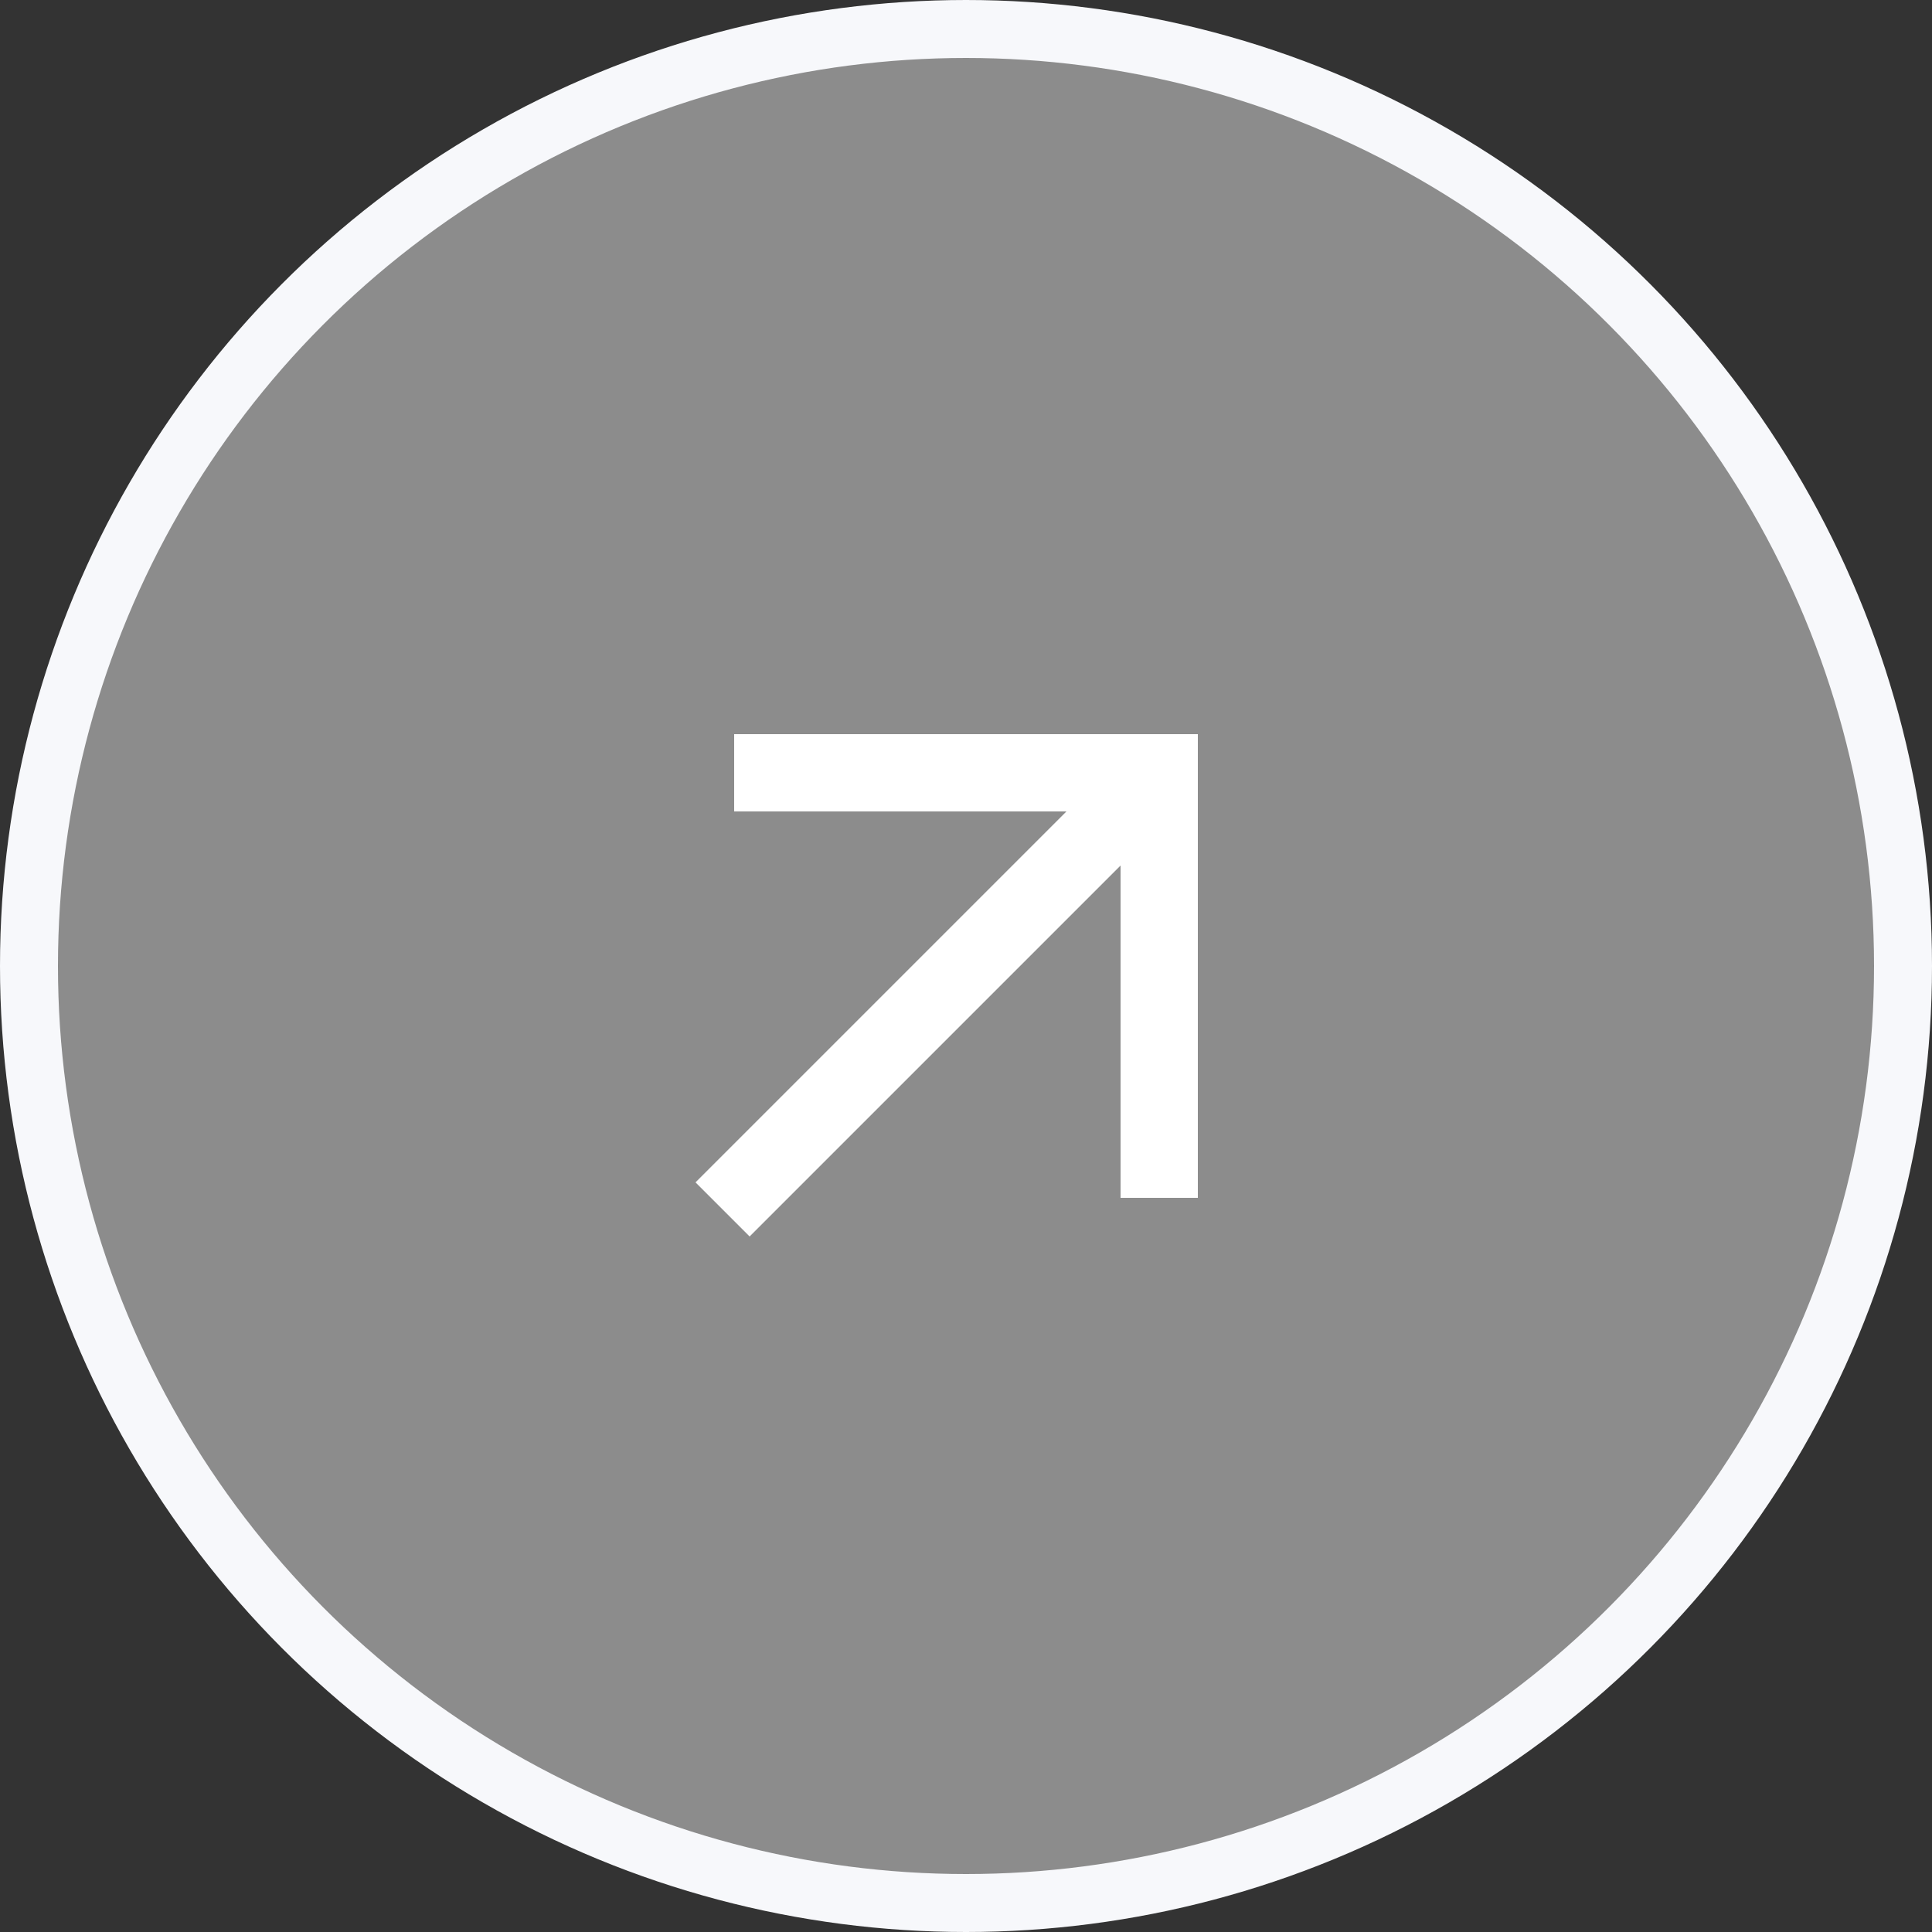
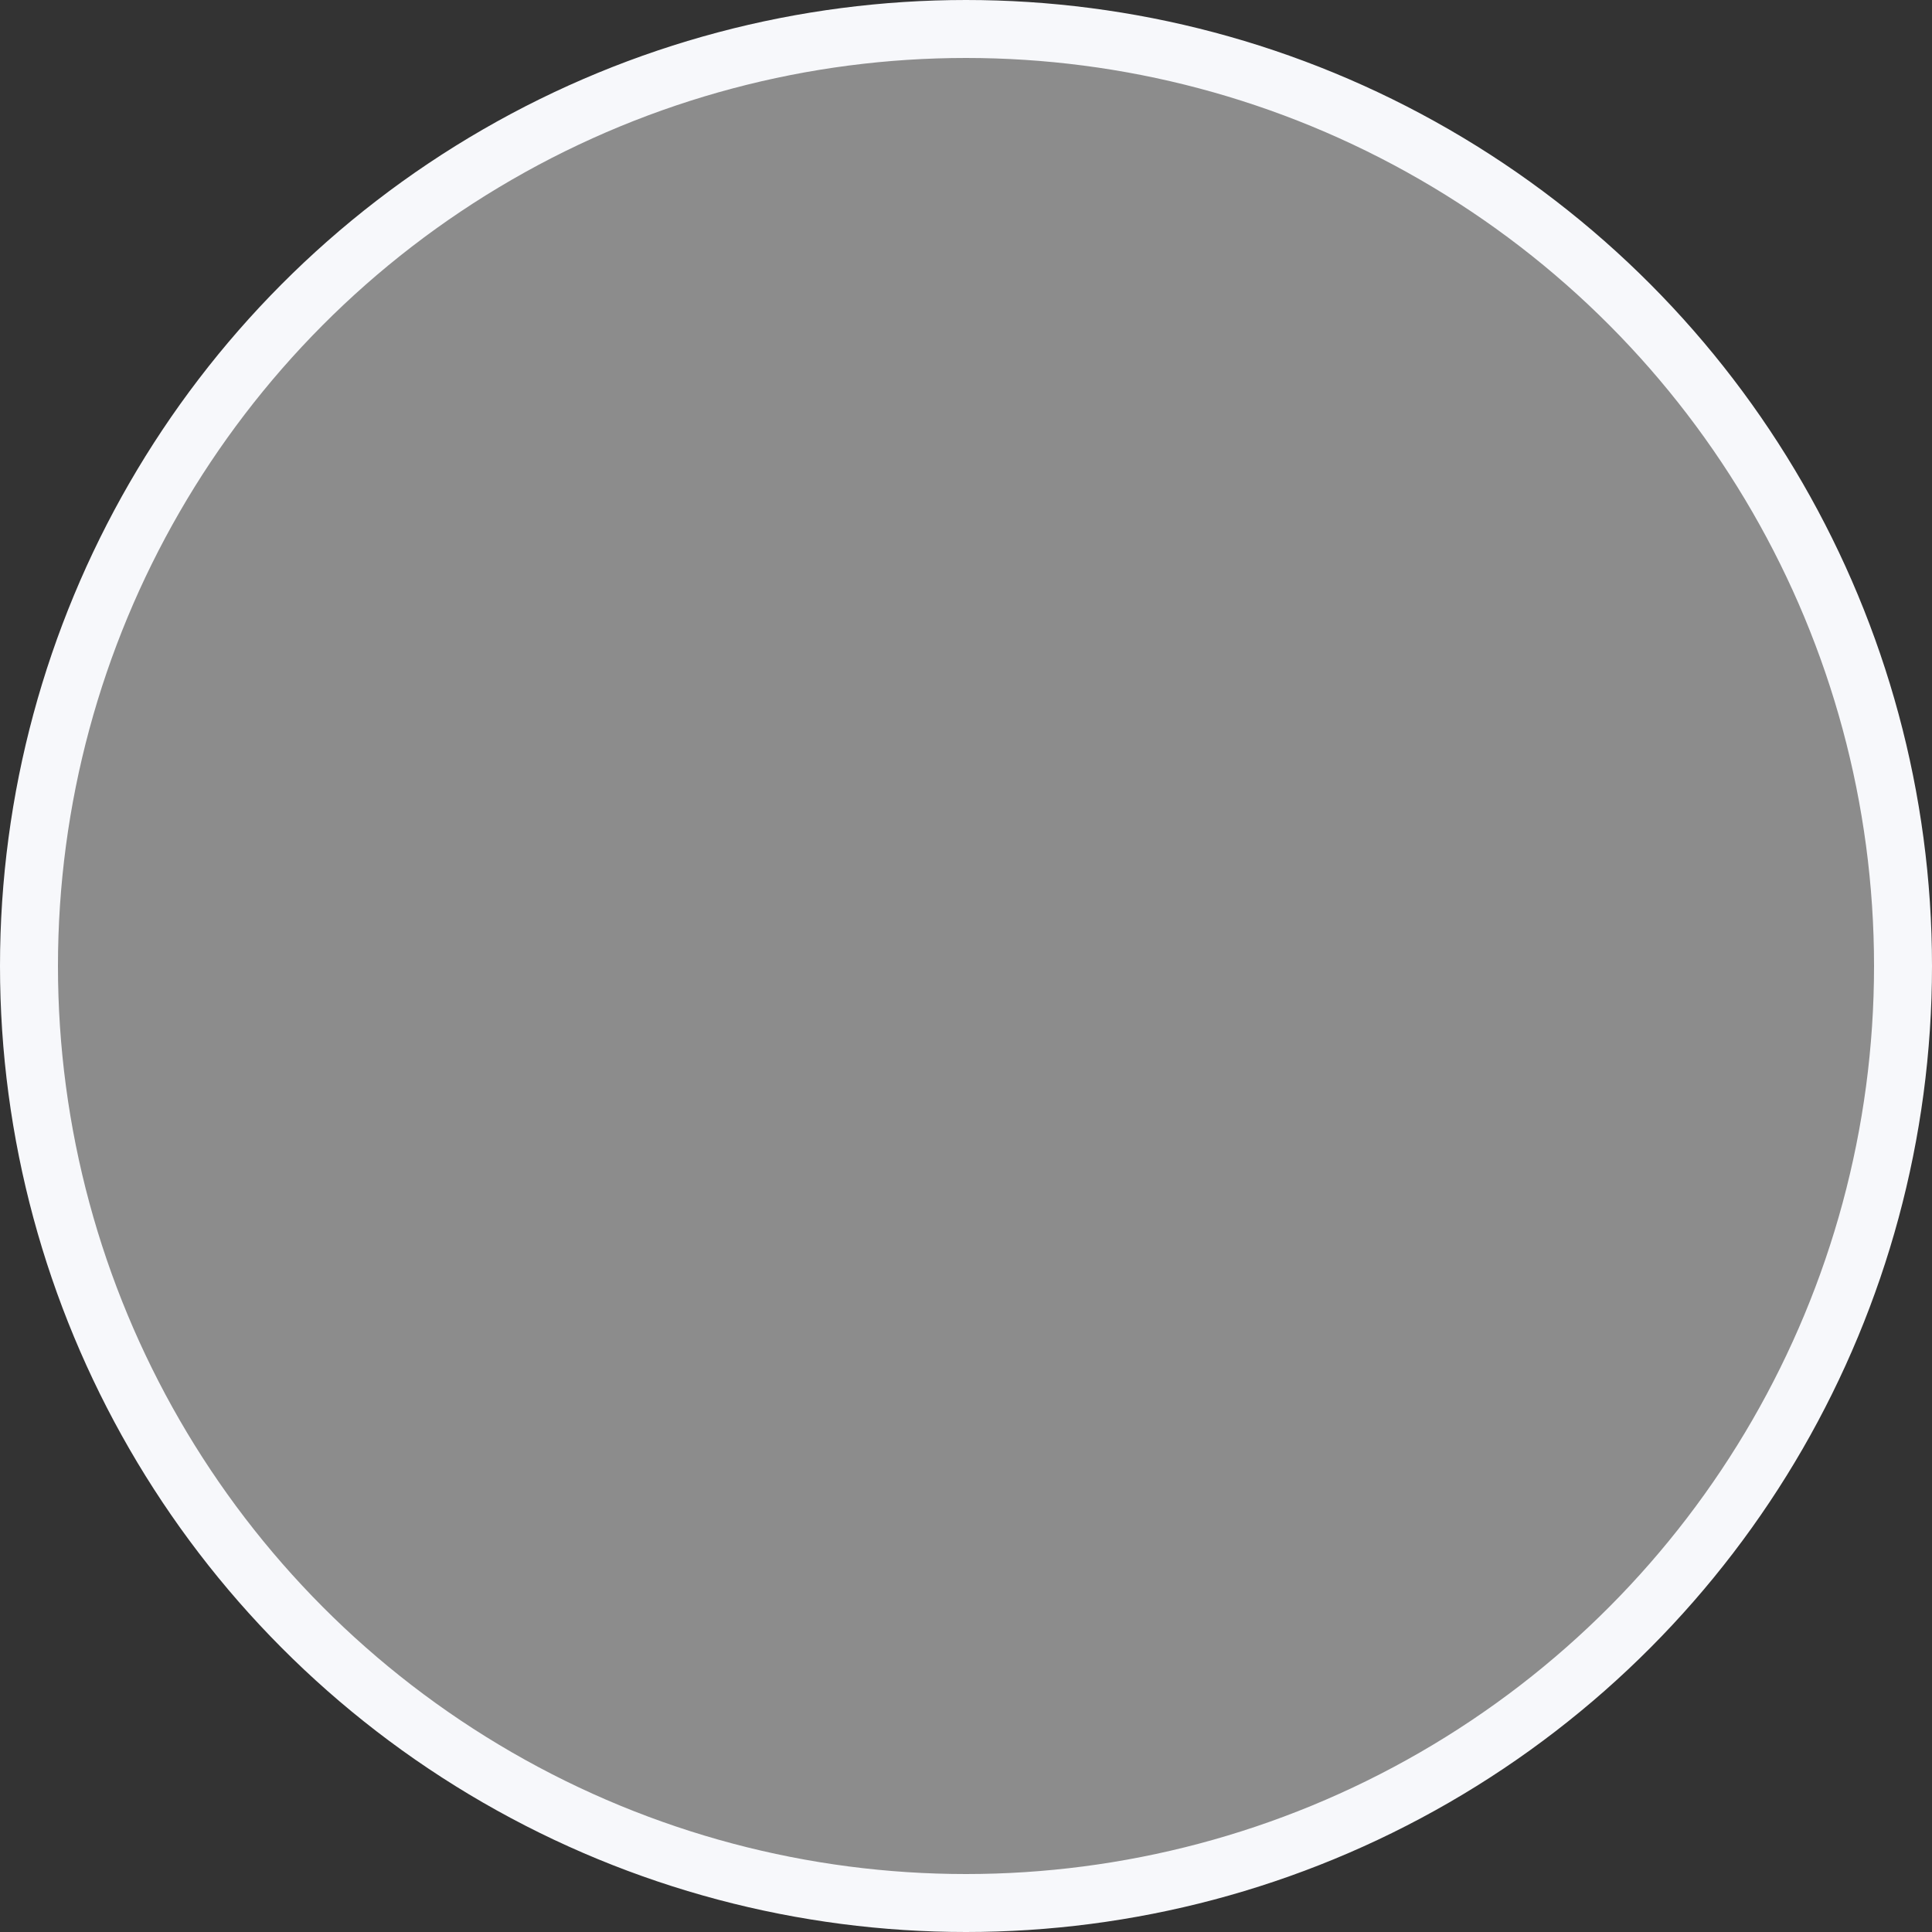
<svg xmlns="http://www.w3.org/2000/svg" width="50" height="50" viewBox="0 0 50 50" fill="none">
  <rect x="0" y="0" width="50" height="50" fill="#333333" stroke="none" />
  <circle cx="25" cy="25" r="24.25" fill="#8C8C8C" stroke="#F7F8FB" stroke-width="1.5" />
  <mask id="mask0_254_115" style="mask-type:alpha" maskUnits="userSpaceOnUse" x="13" y="14" width="24" height="24">
-     <rect x="13" y="14" width="24" height="24" fill="#D9D9D9" />
-   </mask>
+     </mask>
  <g mask="url(#mask0_254_115)">
-     <path d="M19.4 32L18 30.6L27.6 21H19V19H31V31H29V22.4L19.4 32Z" fill="white" />
-   </g>
+     </g>
</svg>